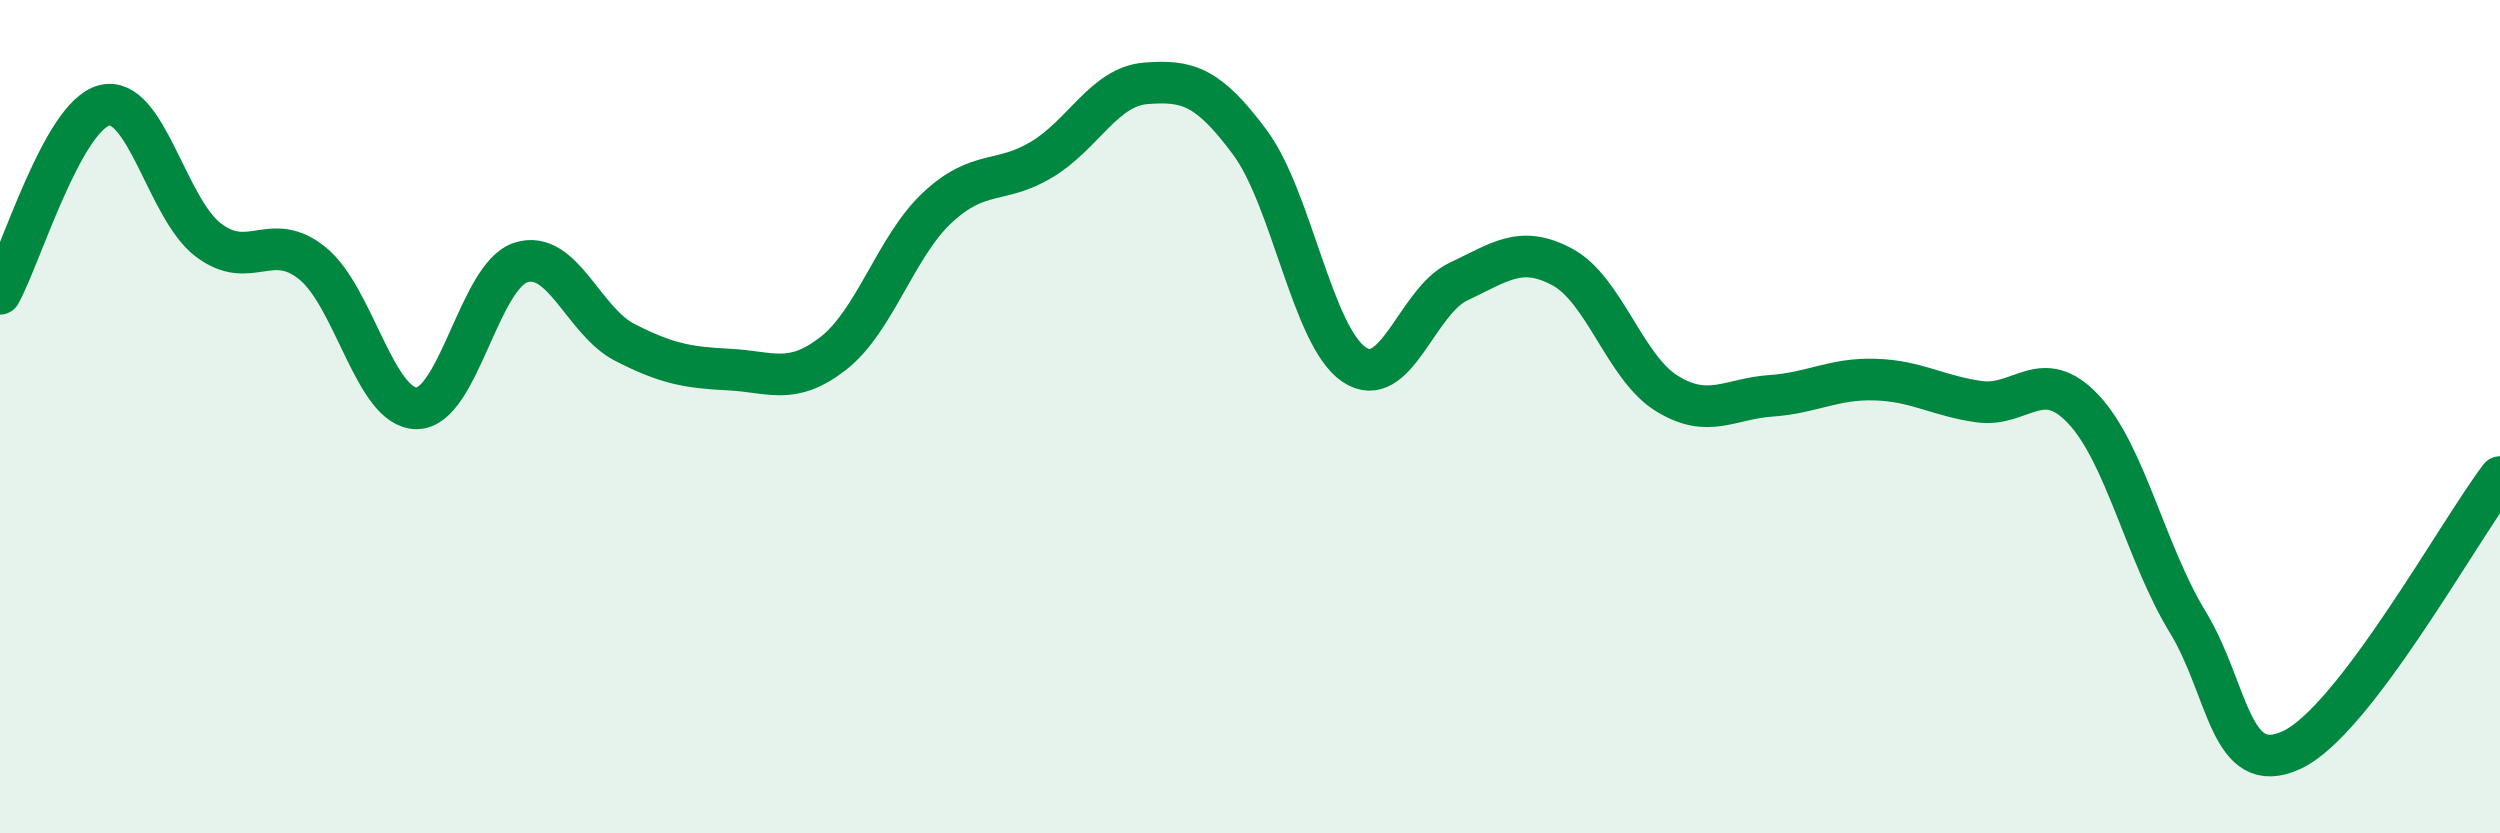
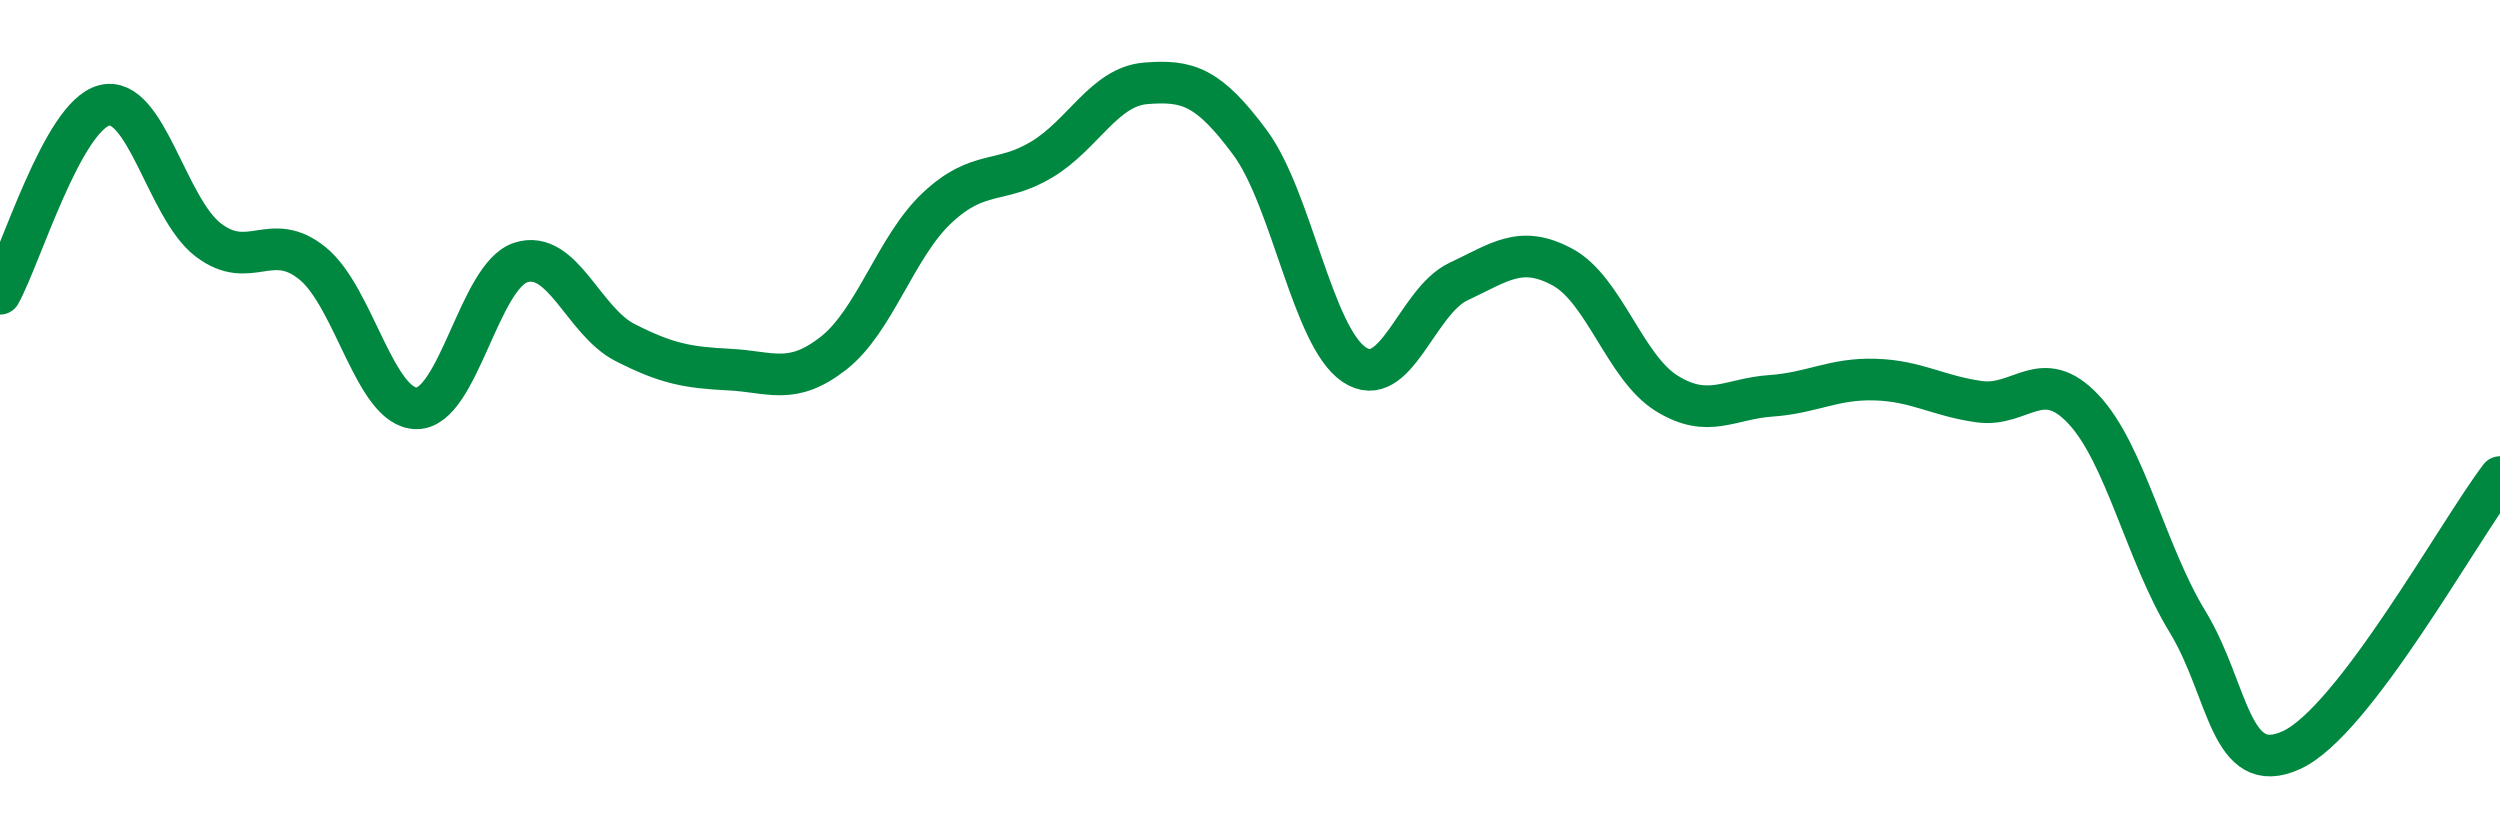
<svg xmlns="http://www.w3.org/2000/svg" width="60" height="20" viewBox="0 0 60 20">
-   <path d="M 0,7.05 C 0.5,6.15 1.5,2.79 2.5,2.53 C 3.5,2.27 4,5 5,5.76 C 6,6.52 6.5,5.51 7.5,6.32 C 8.5,7.13 9,9.8 10,9.8 C 11,9.8 11.5,6.62 12.5,6.3 C 13.5,5.98 14,7.71 15,8.22 C 16,8.73 16.5,8.82 17.5,8.87 C 18.5,8.92 19,9.26 20,8.48 C 21,7.7 21.5,5.91 22.5,4.98 C 23.5,4.05 24,4.43 25,3.83 C 26,3.23 26.5,2.08 27.5,2 C 28.5,1.92 29,2.07 30,3.42 C 31,4.77 31.5,8.08 32.5,8.75 C 33.5,9.42 34,7.23 35,6.76 C 36,6.29 36.5,5.87 37.5,6.41 C 38.5,6.95 39,8.82 40,9.44 C 41,10.06 41.5,9.57 42.5,9.5 C 43.5,9.43 44,9.08 45,9.11 C 46,9.14 46.5,9.5 47.5,9.64 C 48.5,9.78 49,8.76 50,9.82 C 51,10.88 51.5,13.28 52.5,14.92 C 53.5,16.56 53.5,18.69 55,18 C 56.5,17.31 59,12.76 60,11.45L60 20L0 20Z" fill="#008740" opacity="0.1" stroke-linecap="round" stroke-linejoin="round" />
  <path d="M 0,7.05 C 0.5,6.15 1.5,2.79 2.5,2.53 C 3.5,2.27 4,5 5,5.76 C 6,6.52 6.5,5.51 7.5,6.32 C 8.5,7.13 9,9.8 10,9.8 C 11,9.8 11.5,6.62 12.5,6.3 C 13.5,5.98 14,7.71 15,8.22 C 16,8.73 16.5,8.82 17.5,8.87 C 18.5,8.92 19,9.26 20,8.48 C 21,7.7 21.5,5.91 22.5,4.98 C 23.5,4.05 24,4.43 25,3.83 C 26,3.23 26.5,2.08 27.5,2 C 28.5,1.92 29,2.07 30,3.42 C 31,4.77 31.5,8.08 32.5,8.75 C 33.5,9.42 34,7.23 35,6.76 C 36,6.29 36.5,5.87 37.5,6.41 C 38.5,6.95 39,8.82 40,9.44 C 41,10.06 41.5,9.57 42.5,9.5 C 43.5,9.43 44,9.08 45,9.11 C 46,9.14 46.5,9.5 47.5,9.64 C 48.5,9.78 49,8.76 50,9.82 C 51,10.88 51.5,13.28 52.5,14.92 C 53.5,16.56 53.5,18.69 55,18 C 56.5,17.31 59,12.76 60,11.45" stroke="#008740" stroke-width="1" fill="none" stroke-linecap="round" stroke-linejoin="round" />
</svg>